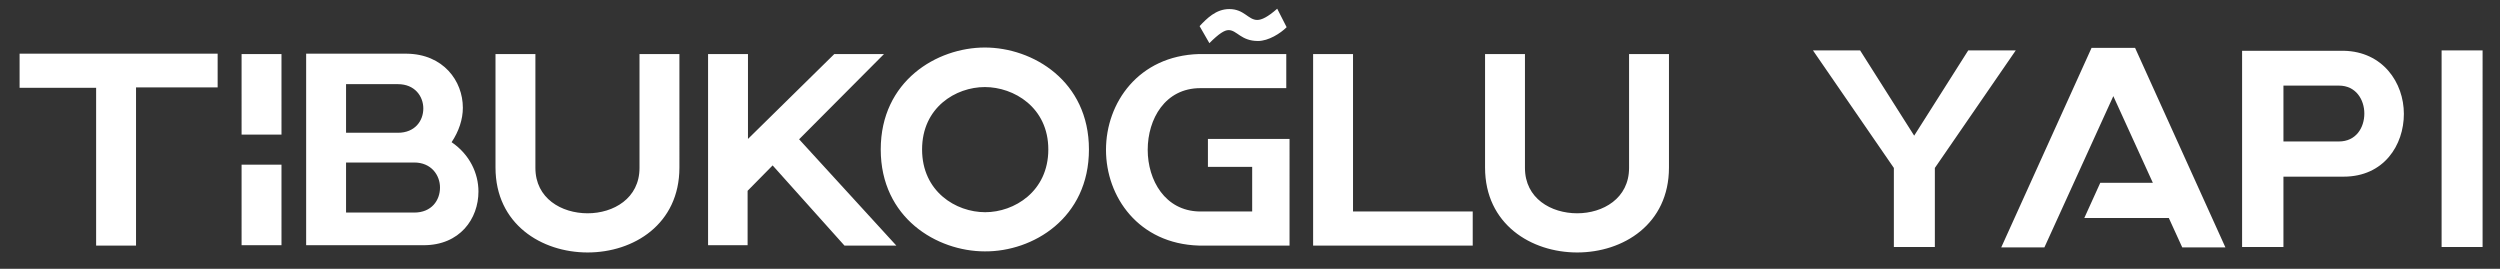
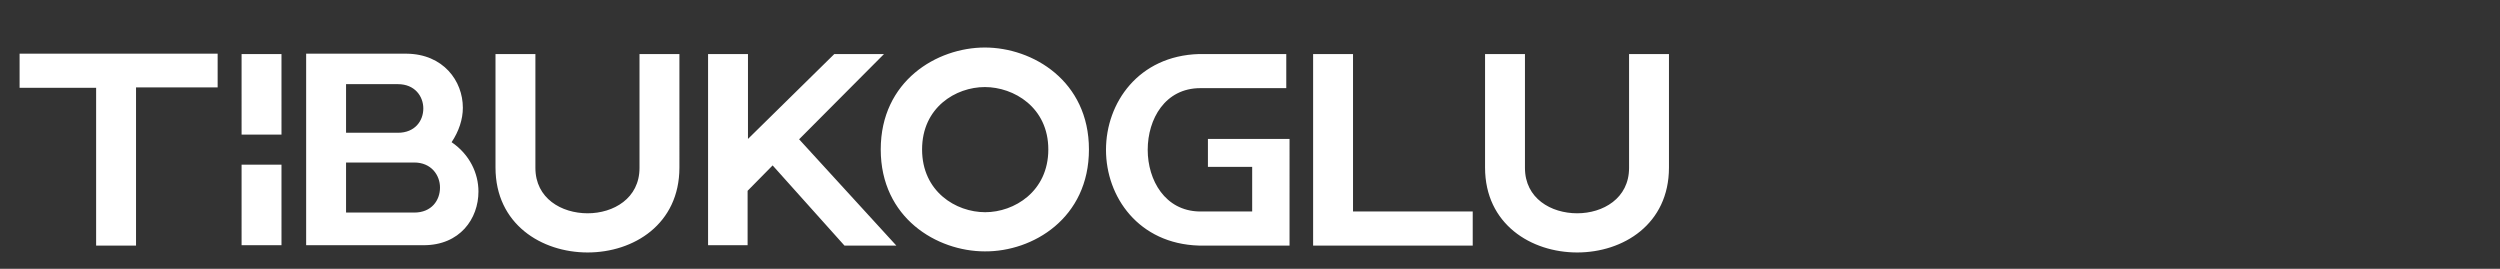
<svg xmlns="http://www.w3.org/2000/svg" id="Layer_1" x="0px" y="0px" viewBox="0 0 689.2 74.1" style="enable-background:new 0 0 689.2 74.1;" xml:space="preserve">
  <rect x="0" y="0" width="689.2" height="74.1" fill="#333333" stroke="none" />
  <style type="text/css"> .st0{fill:#FFFFFF;} </style>
-   <path class="st0" d="M673.1,68.1h11.3V13.9h-11.3V68.1z M629.5,23.6h15.3c4.7,0,7,3.9,7,7.7c0,3.9-2.3,7.7-7,7.7h-15.3V23.6z M618.2,68.1h11.3V48.7h16.6c11.1,0,16.6-8.7,16.6-17.3c0-8.6-5.8-17.2-16.6-17.4h-28V68.1z M576.6,13.2l-24.9,55h11.9l19-41.7 l10.9,23.9H579l-4.4,9.7h23.3l3.7,8.1h11.9l-24.9-55H576.6z M499.8,13.9l22.3,32.4v21.8h11.3V46.3l22.3-32.4h-13.1l-14.9,23.5 l-14.9-23.5H499.8z" />
  <g>
    <path class="st0" d="M409.4,46.2c0,15.6,12.7,23.4,25.4,23.4c12.7,0,25.3-7.8,25.3-23.4V14.9h-11v31.4c0,8.4-7.2,12.5-14.3,12.5 c-7.2,0-14.4-4.1-14.4-12.5V14.9h-11V46.2z M373,58.2V14.9h-11v52.8h44v-9.4H373z M333,38.3V46h12.2v12.3h-14.6 c-9.4-0.2-14.2-8.6-14.2-17c0-8.5,4.8-17,14.5-17h23.7v-9.4h-24.1c-16.6,0.5-25.6,13.4-25.6,26.4s9,25.9,25.6,26.4h25V38.3H333z M289,41.2c0,11.6-9.4,17.3-17.4,17.3c-8.1,0-17.4-5.7-17.4-17.3S263.5,24,271.5,24C279.5,24,289,29.6,289,41.2 M300.2,41.2 c0-18.9-15.5-28.1-28.7-28.1c-13.2,0-28.7,9.2-28.7,28.1s15.5,28.1,28.7,28.1C284.7,69.4,300.2,60.2,300.2,41.2 M195.1,67.6h11 V52.6l6.9-7l19.8,22.1h14.3l-26.8-29.3l23.4-23.5h-13.7l-23.8,23.4V14.9h-11V67.6z M136.6,46.2c0,15.6,12.7,23.4,25.4,23.4 c12.7,0,25.3-7.8,25.3-23.4V14.9h-11v31.4c0,8.4-7.2,12.5-14.3,12.5c-7.2,0-14.4-4.1-14.4-12.5V14.9h-11V46.2z M95.4,44.8h18.8 c4.7,0,7.1,3.5,7.1,6.9c0,3.5-2.3,6.9-7.1,6.9H95.4V44.8z M95.4,23.2h14.3c4.7,0,7,3.4,7,6.7c0,3.4-2.3,6.7-7,6.7H95.4V23.2z M84.4,67.6h32.4c10,0,15.1-7.3,15.1-14.8c0-5-2.4-10.2-7.4-13.6c2-3,3.1-6.3,3.1-9.5c0-7.4-5.4-14.8-15.5-14.9H84.4V67.6z M66.6,67.6h11V45.4h-11V67.6z M66.6,37.1h11V14.9h-11V37.1z M5.4,14.9v9.3h21.1v43.5h11V24.1h22.5v-9.3H5.4z" />
-     <path class="st0" d="M333.4,11.9c2.7-2.7,4.2-3.6,5.3-3.6c2.3,0,3.4,3,8.1,3c2.9,0,6.2-2.1,7.9-3.8l-2.6-5.1 c-2.6,2.3-4.3,3.1-5.5,3.1c-2.5,0-3.6-3-7.7-3c-3.7,0-6.2,2.6-8.2,4.7L333.4,11.9z" />
  </g>
</svg>